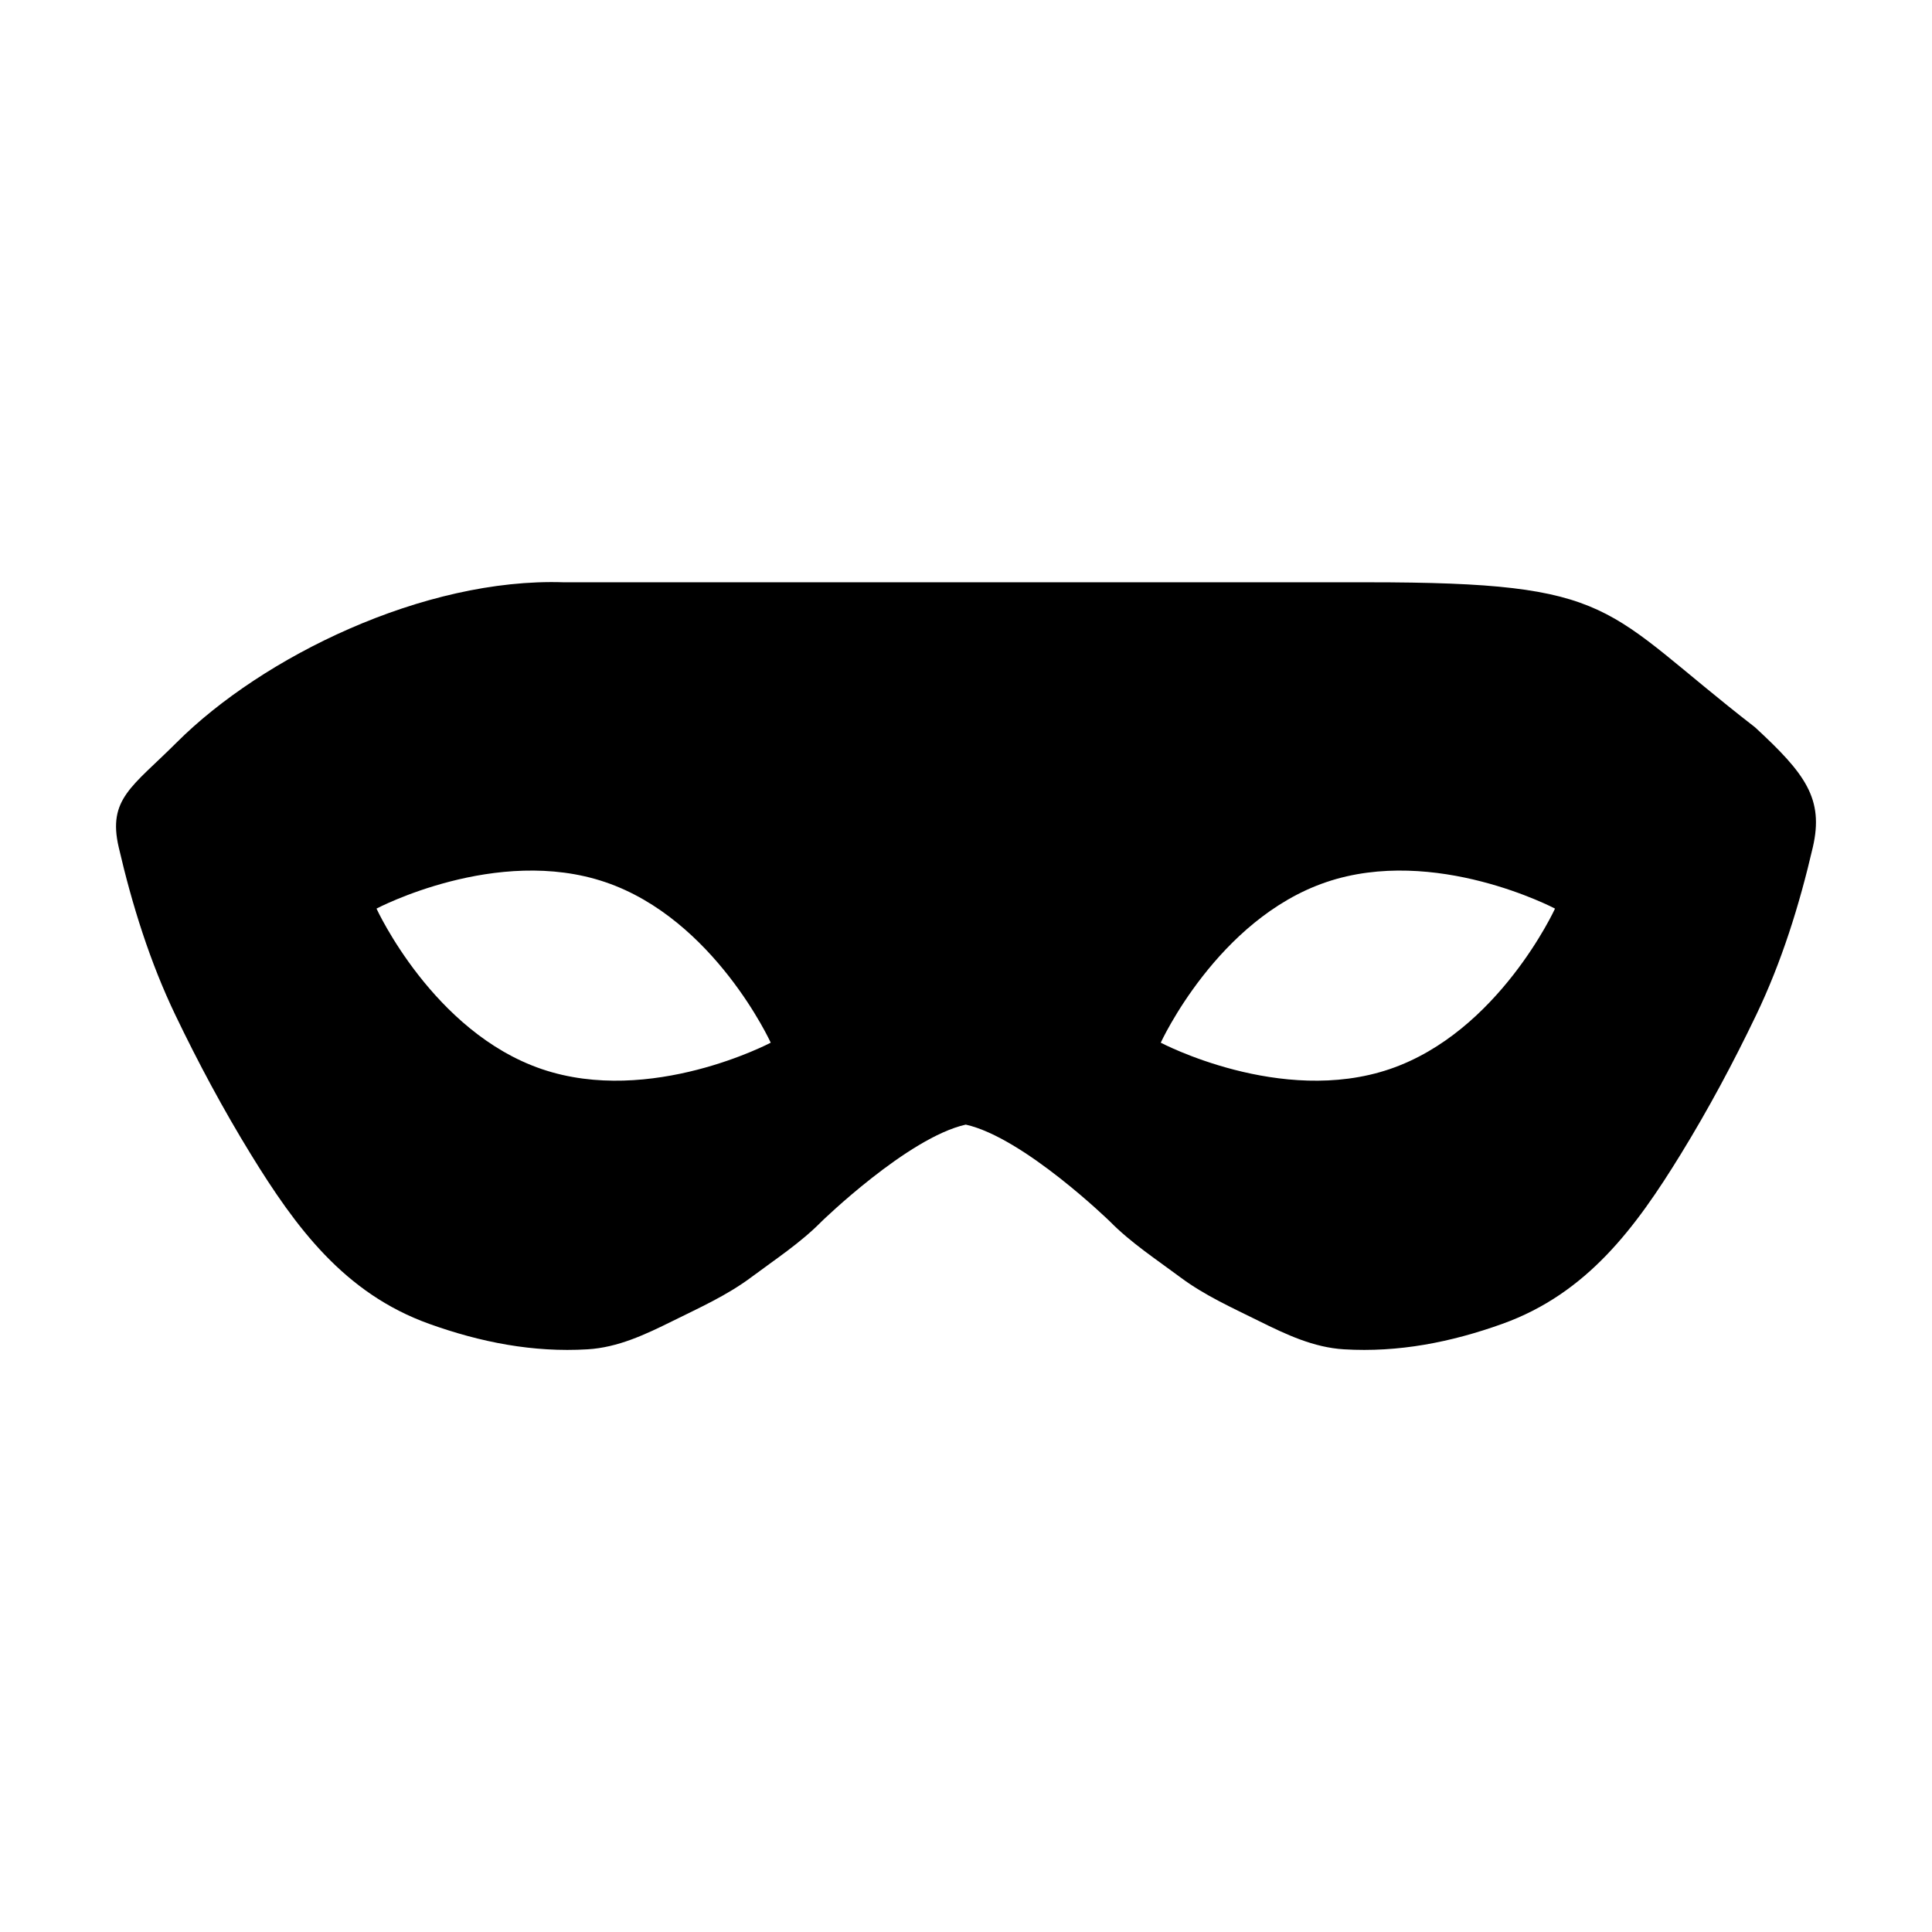
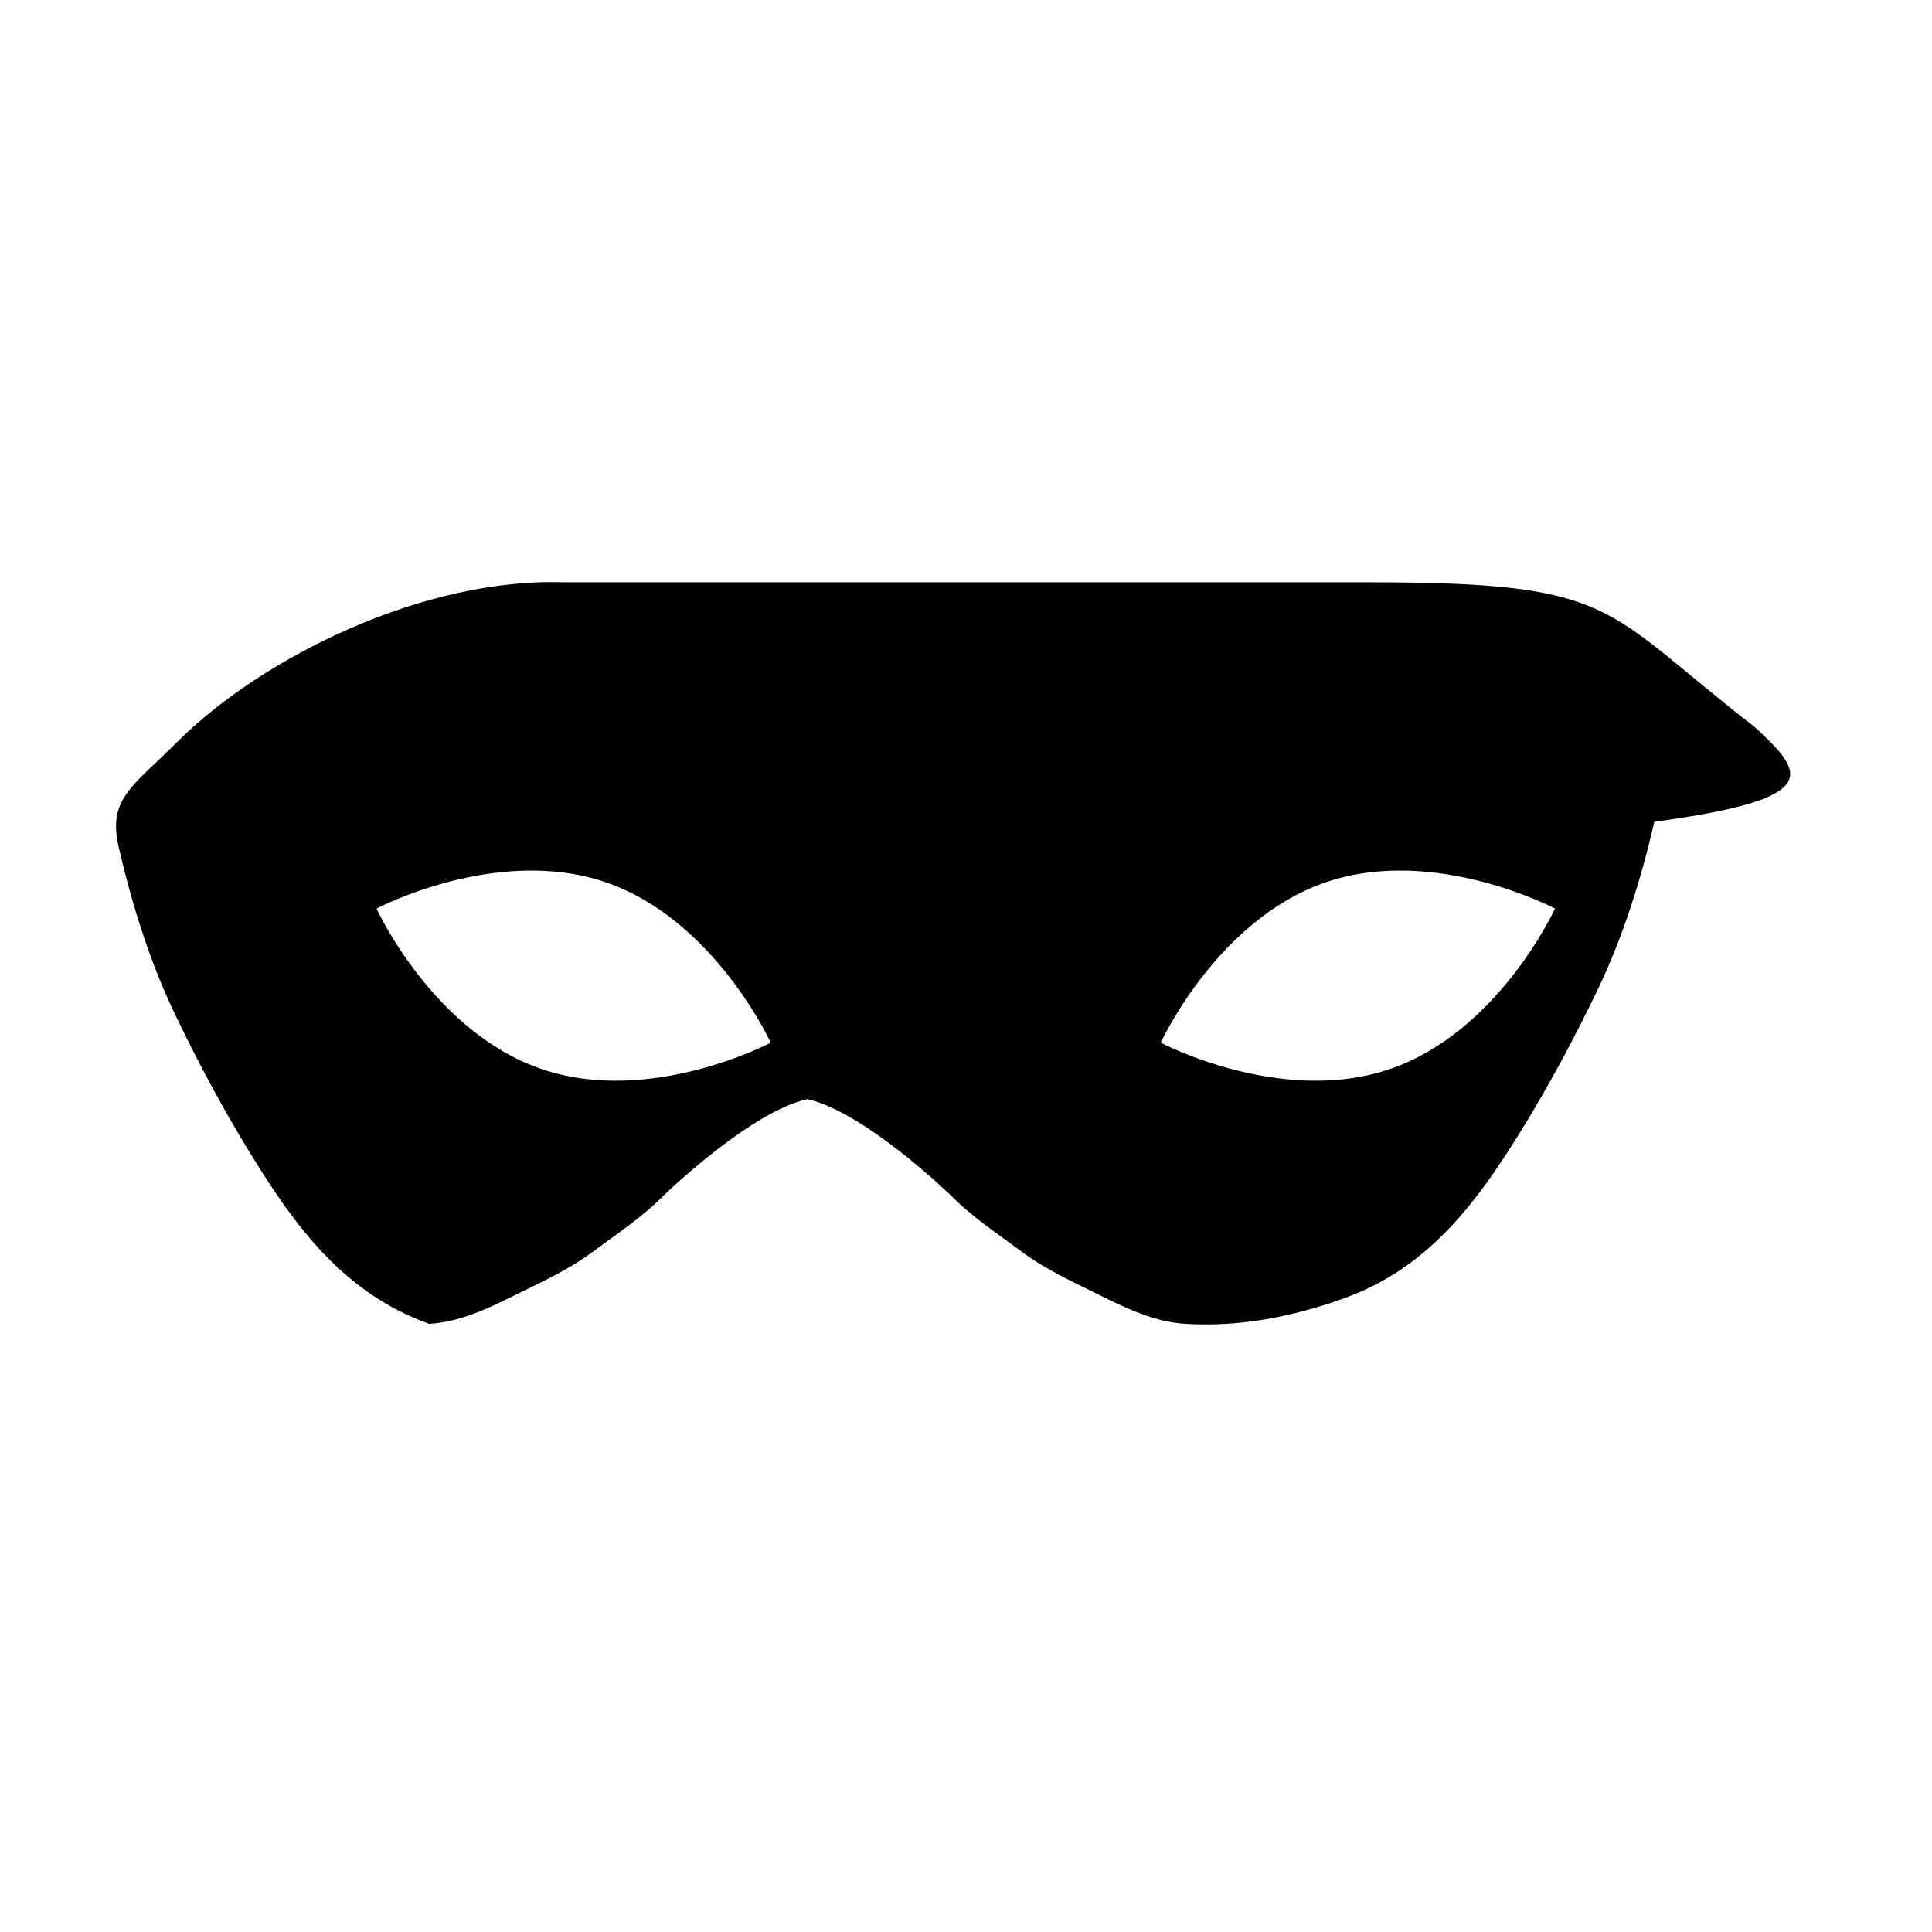
<svg xmlns="http://www.w3.org/2000/svg" version="1.1" id="Layer_1" x="0px" y="0px" width="126px" height="126px" viewBox="0 0 126 126" enable-background="new 0 0 126 126" xml:space="preserve">
-   <path fill-rule="evenodd" clip-rule="evenodd" d="M114.451,47.426c-10.051-7.789-8.85-9.451-25.25-9.451H36.768  c-9.123-0.305-19.662,4.864-25.25,10.451c-2.879,2.879-4.51,3.666-3.775,6.832c0.873,3.764,2.035,7.488,3.703,10.959  c1.48,3.084,3.104,6.117,4.912,9.061c2.93,4.768,6.098,9.072,11.629,11.059c3.357,1.205,6.781,1.876,10.334,1.662  c1.98-0.119,3.773-0.967,5.539-1.843c1.756-0.87,3.549-1.673,5.127-2.851c1.566-1.169,3.232-2.257,4.592-3.641  c0,0,5.627-5.478,9.406-6.32c3.779,0.843,9.404,6.32,9.404,6.32c1.361,1.384,3.027,2.472,4.594,3.641  c1.578,1.178,3.373,1.98,5.127,2.851c1.766,0.876,3.559,1.724,5.539,1.843c3.553,0.214,6.977-0.457,10.334-1.662  c5.531-1.986,8.699-6.291,11.629-11.059c1.809-2.943,3.432-5.977,4.912-9.061c1.668-3.471,2.83-7.195,3.703-10.959  C118.961,52.092,117.738,50.454,114.451,47.426z M35.336,69.724c-7.1-2.414-10.781-10.468-10.781-10.468s7.828-4.138,14.928-1.723  c7.102,2.414,10.783,10.468,10.783,10.468S42.436,72.139,35.336,69.724z M90.633,69.724c-7.102,2.415-14.932-1.723-14.932-1.723  s3.684-8.054,10.785-10.468c7.098-2.415,14.928,1.723,14.928,1.723S97.732,67.31,90.633,69.724z" />
+   <path fill-rule="evenodd" clip-rule="evenodd" d="M114.451,47.426c-10.051-7.789-8.85-9.451-25.25-9.451H36.768  c-9.123-0.305-19.662,4.864-25.25,10.451c-2.879,2.879-4.51,3.666-3.775,6.832c0.873,3.764,2.035,7.488,3.703,10.959  c1.48,3.084,3.104,6.117,4.912,9.061c2.93,4.768,6.098,9.072,11.629,11.059c1.98-0.119,3.773-0.967,5.539-1.843c1.756-0.87,3.549-1.673,5.127-2.851c1.566-1.169,3.232-2.257,4.592-3.641  c0,0,5.627-5.478,9.406-6.32c3.779,0.843,9.404,6.32,9.404,6.32c1.361,1.384,3.027,2.472,4.594,3.641  c1.578,1.178,3.373,1.98,5.127,2.851c1.766,0.876,3.559,1.724,5.539,1.843c3.553,0.214,6.977-0.457,10.334-1.662  c5.531-1.986,8.699-6.291,11.629-11.059c1.809-2.943,3.432-5.977,4.912-9.061c1.668-3.471,2.83-7.195,3.703-10.959  C118.961,52.092,117.738,50.454,114.451,47.426z M35.336,69.724c-7.1-2.414-10.781-10.468-10.781-10.468s7.828-4.138,14.928-1.723  c7.102,2.414,10.783,10.468,10.783,10.468S42.436,72.139,35.336,69.724z M90.633,69.724c-7.102,2.415-14.932-1.723-14.932-1.723  s3.684-8.054,10.785-10.468c7.098-2.415,14.928,1.723,14.928,1.723S97.732,67.31,90.633,69.724z" />
</svg>